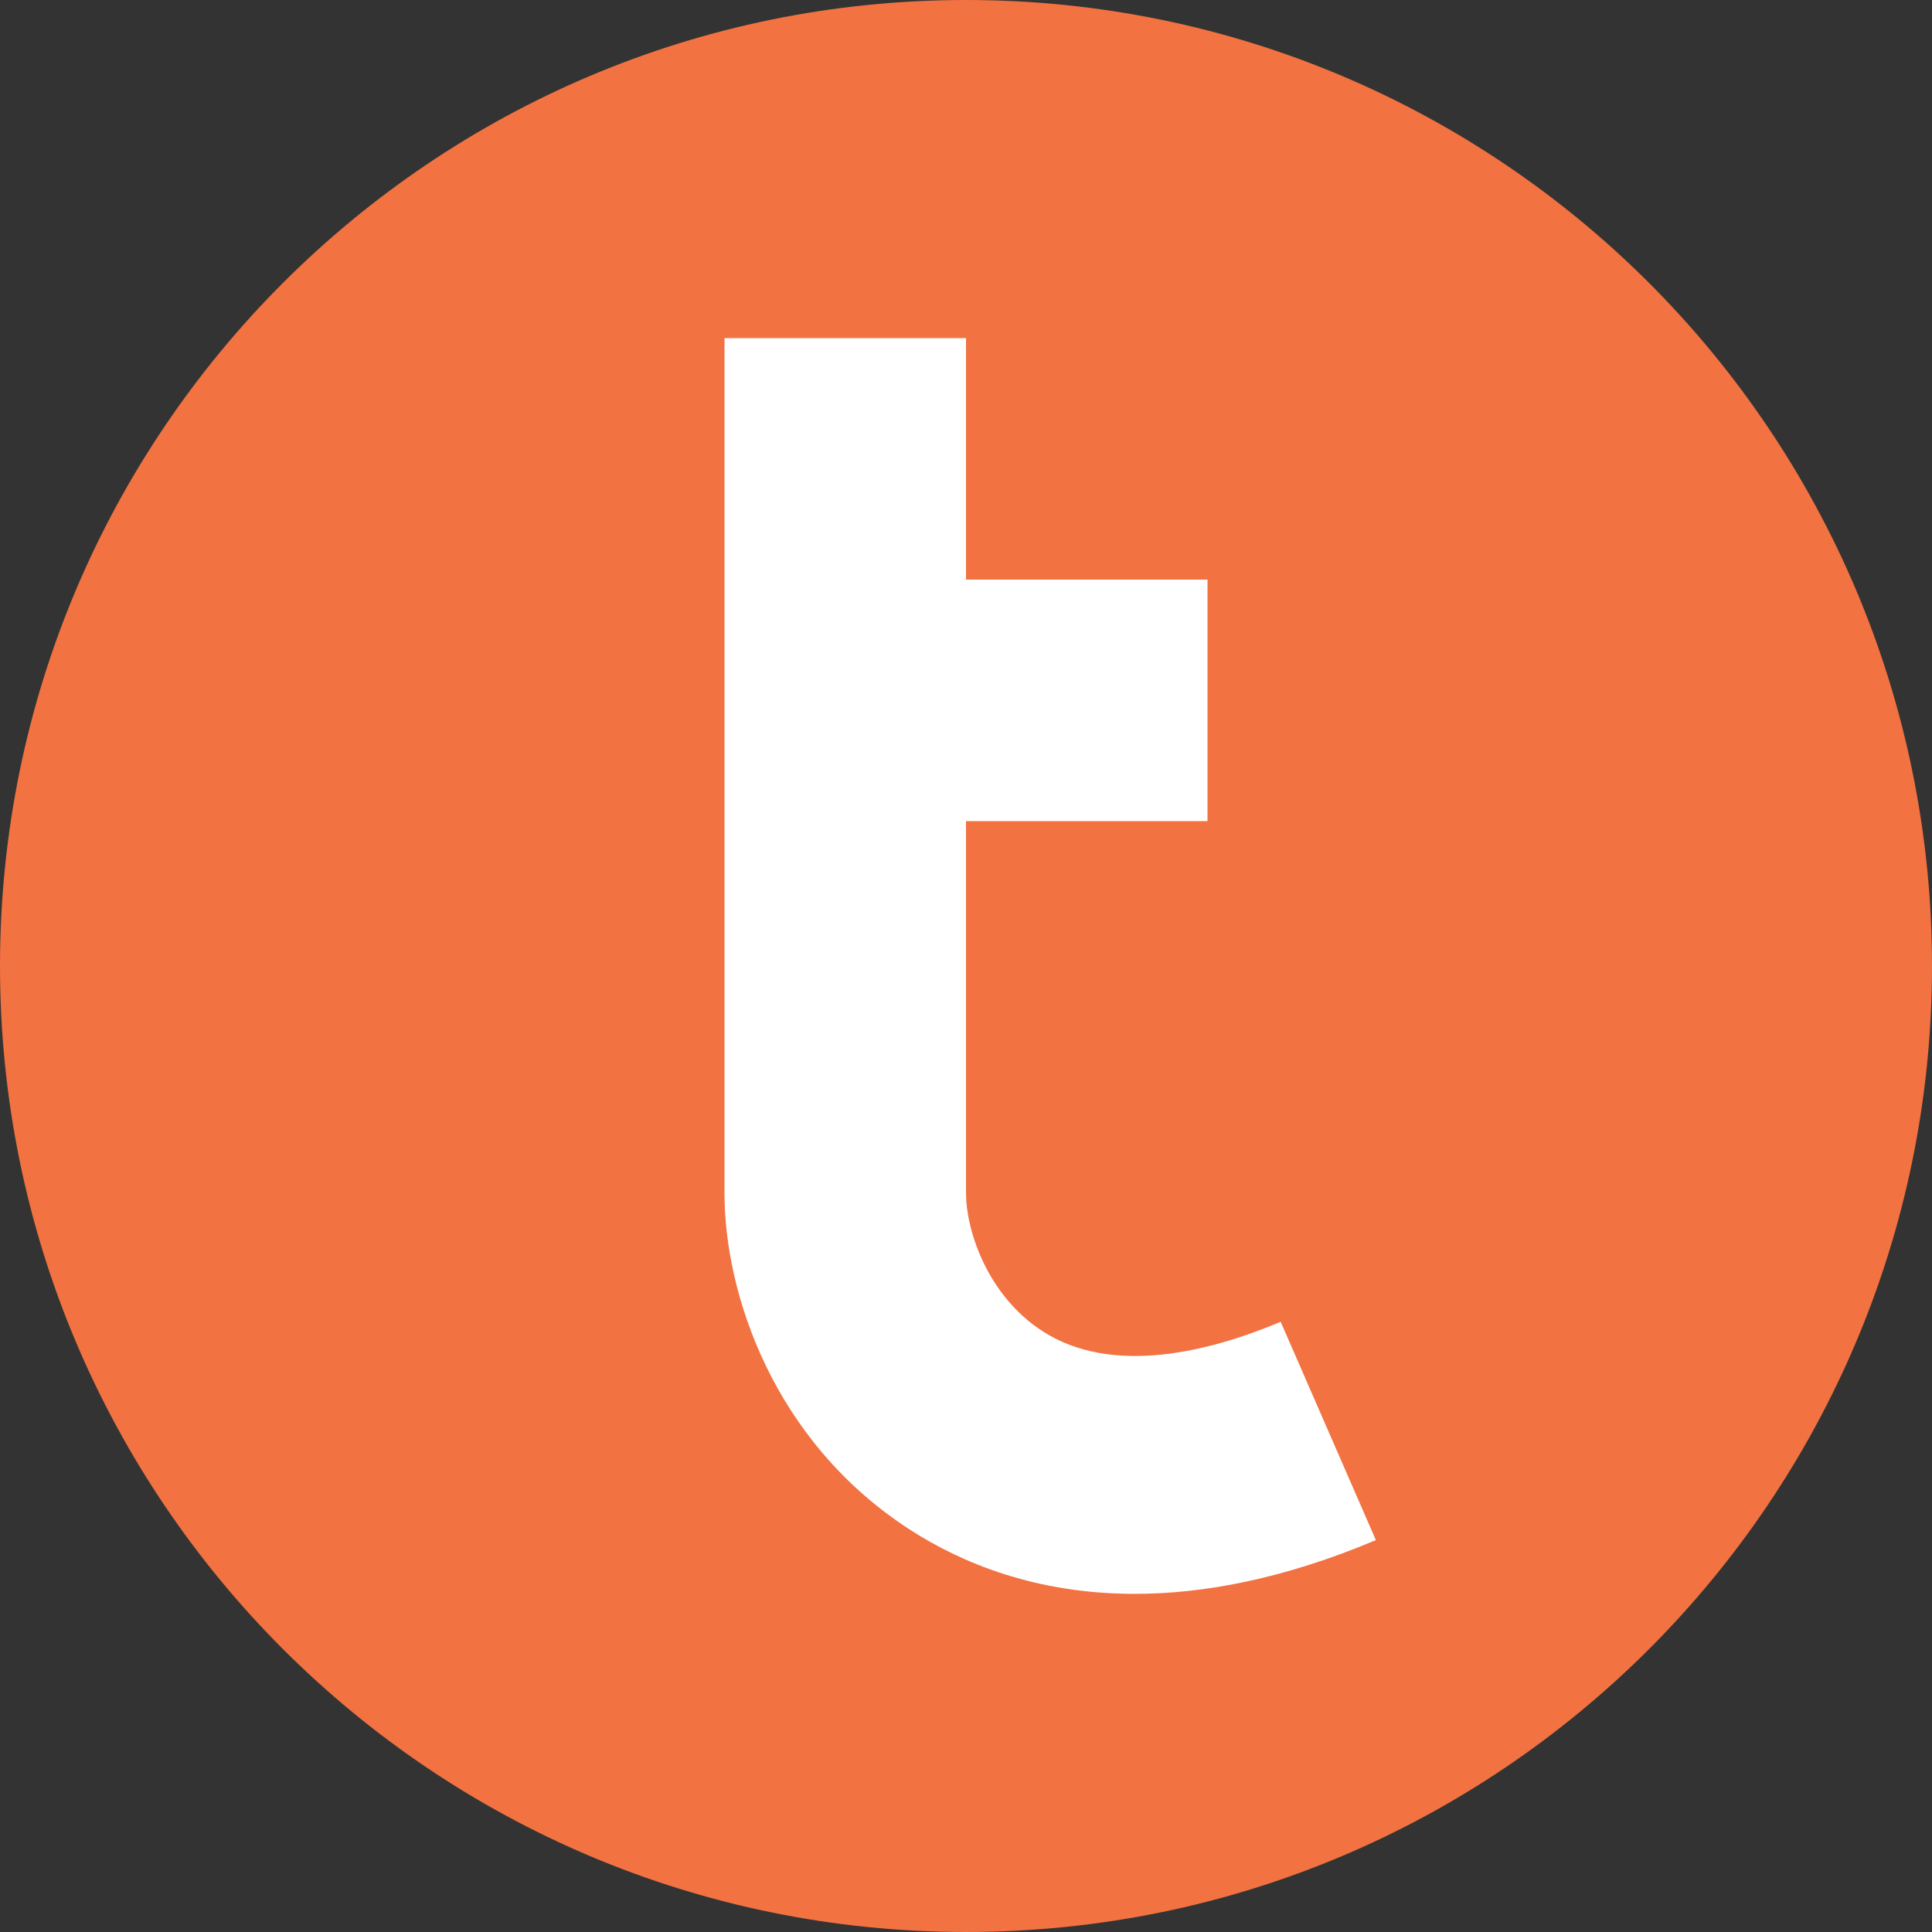
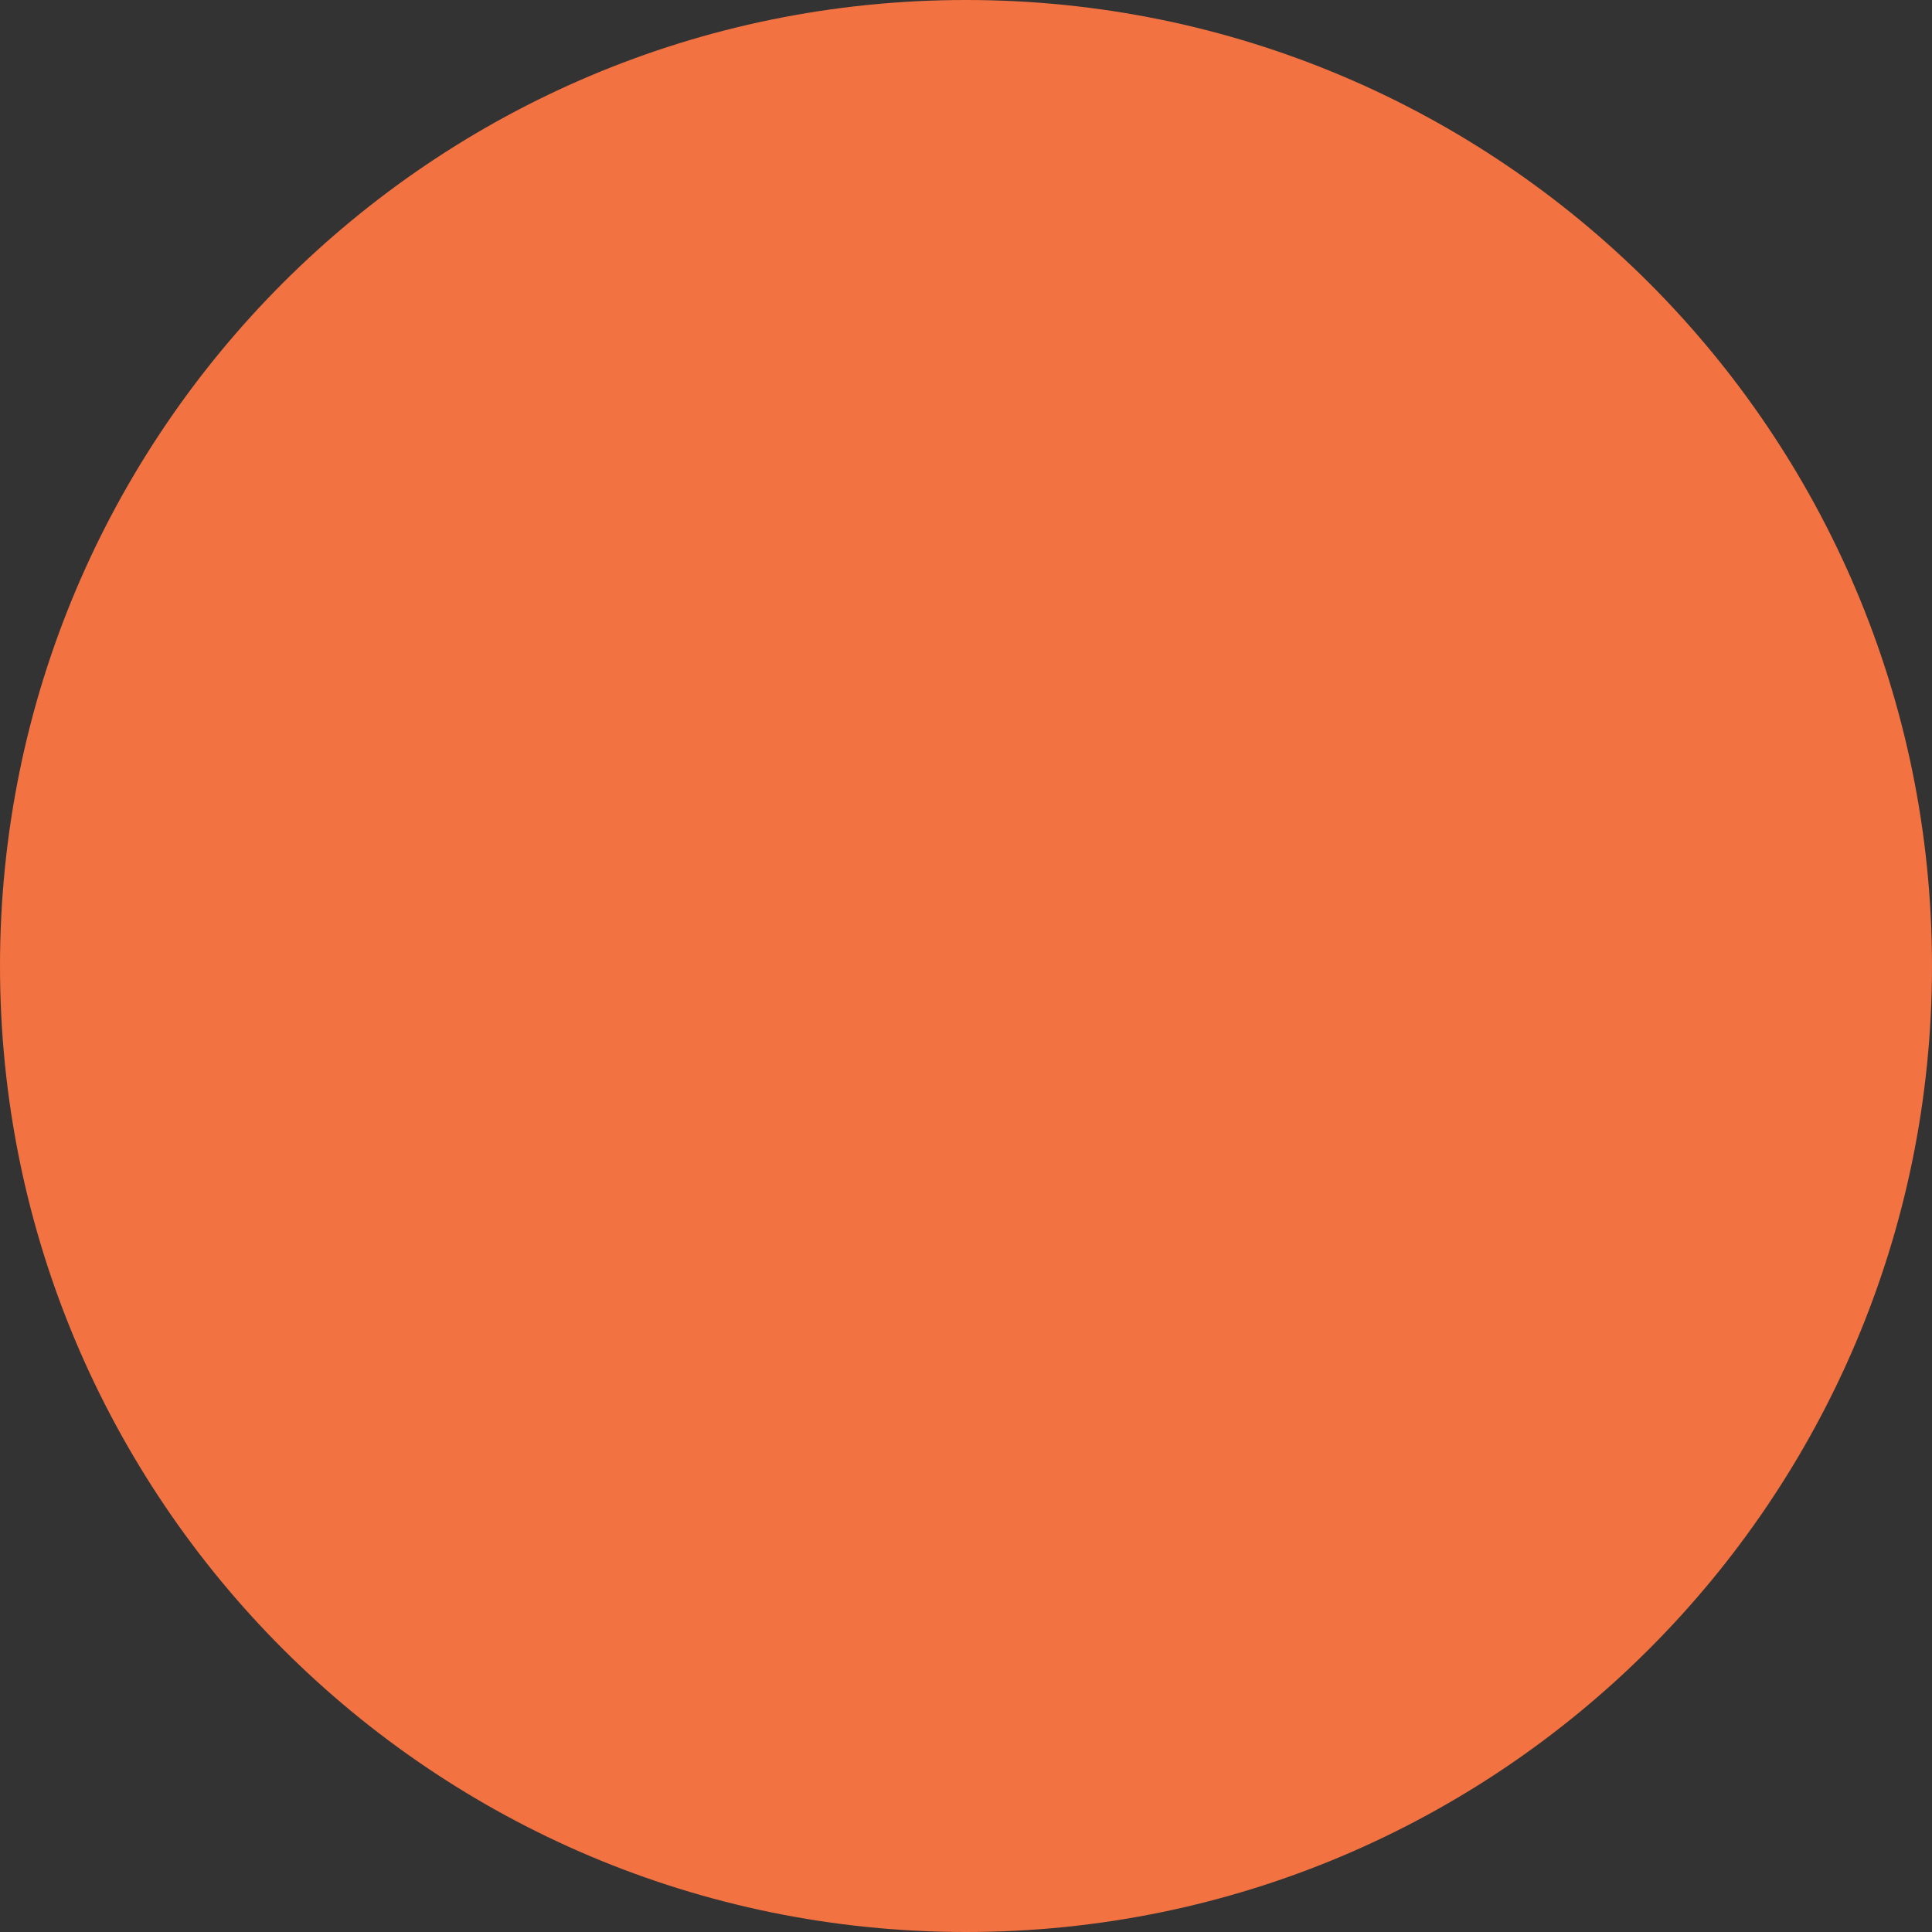
<svg xmlns="http://www.w3.org/2000/svg" id="Layer_1" data-name="Layer 1" viewBox="0 0 400 400">
  <rect x="0" y="0" width="400" height="400" fill="#333333" stroke="none" />
  <defs>
    <style>
      .cls-1 {
        fill: #f27241;
      }

      .cls-2 {
        fill: #fff;
      }
    </style>
  </defs>
  <path class="cls-1" d="M200,0C89.54,0,0,89.54,0,200s89.54,200,200,200,200-89.54,200-200S310.46,0,200,0Z" />
-   <path class="cls-2" d="M265.15,273.66c-14.46,6.09-34.78,11.37-49.35,1.92-11.59-7.52-15.8-21.16-15.8-28.5v-77.08h50v-50h-50v-50h-50v177.07c0,20.64,10.02,51.24,38.28,69.56,10.8,7,26.23,13.36,46.65,13.36,14.19,0,30.8-3.06,49.93-11.13l-19.71-45.2Z" />
</svg>